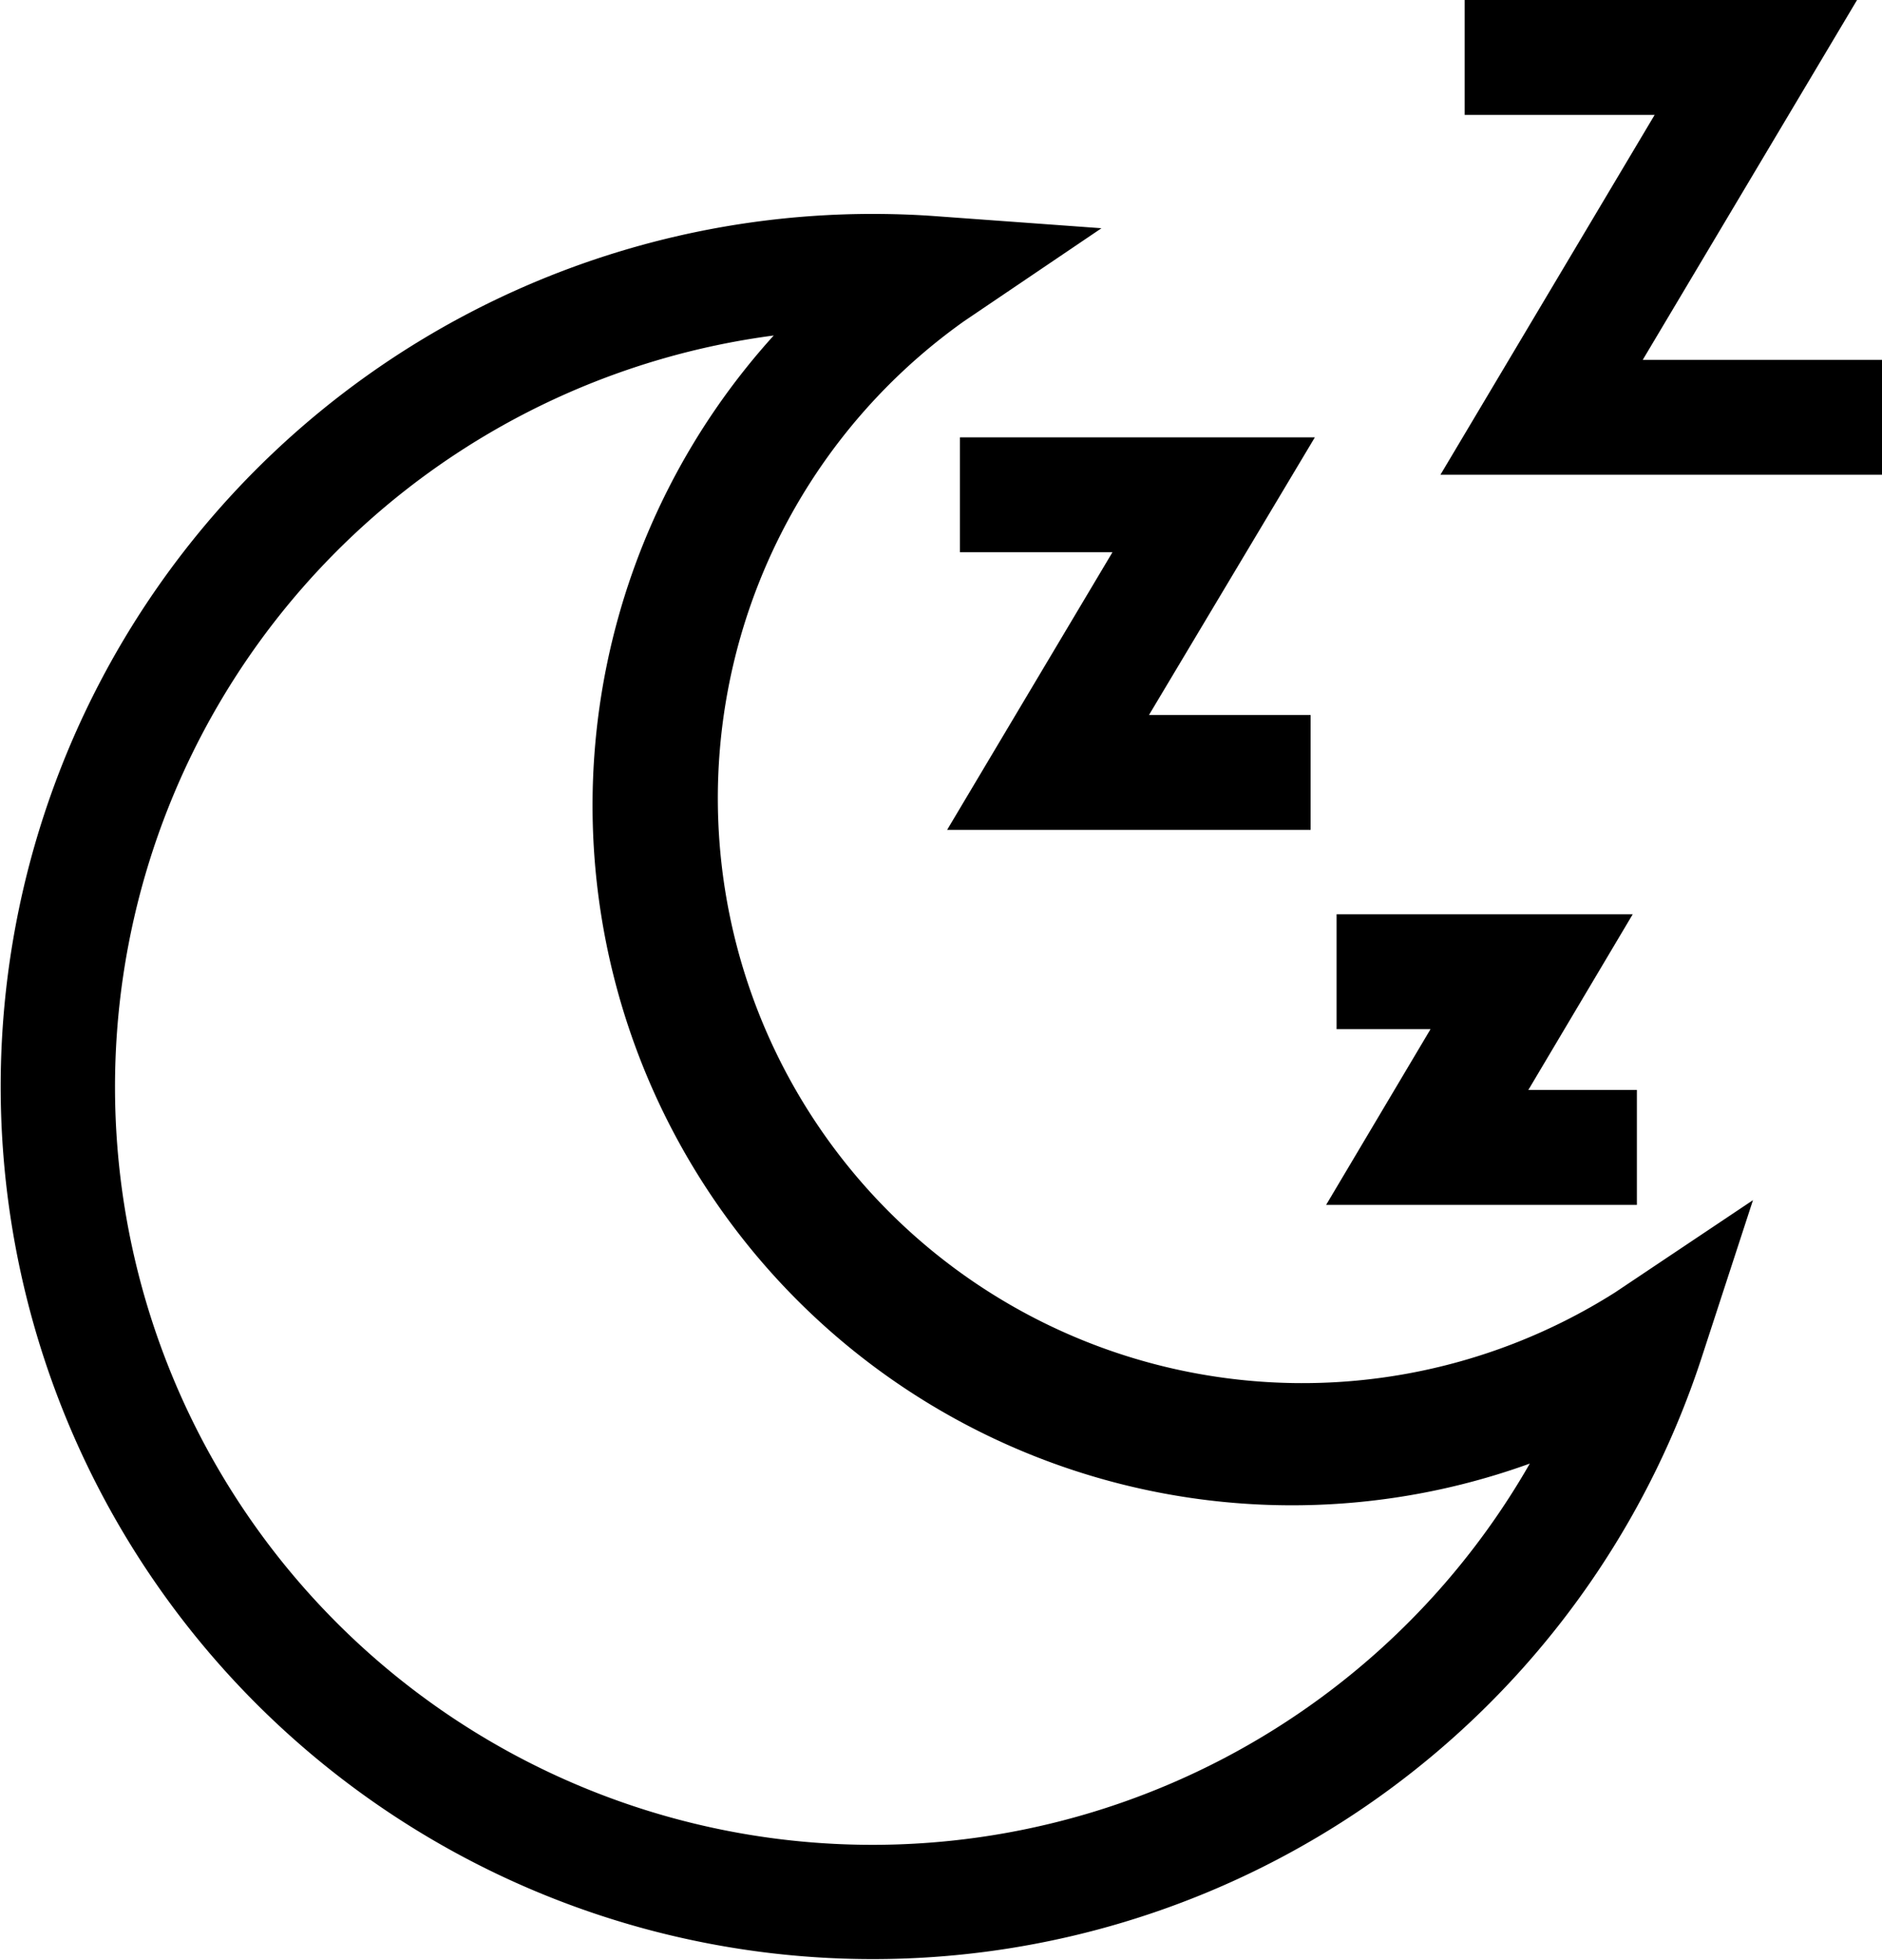
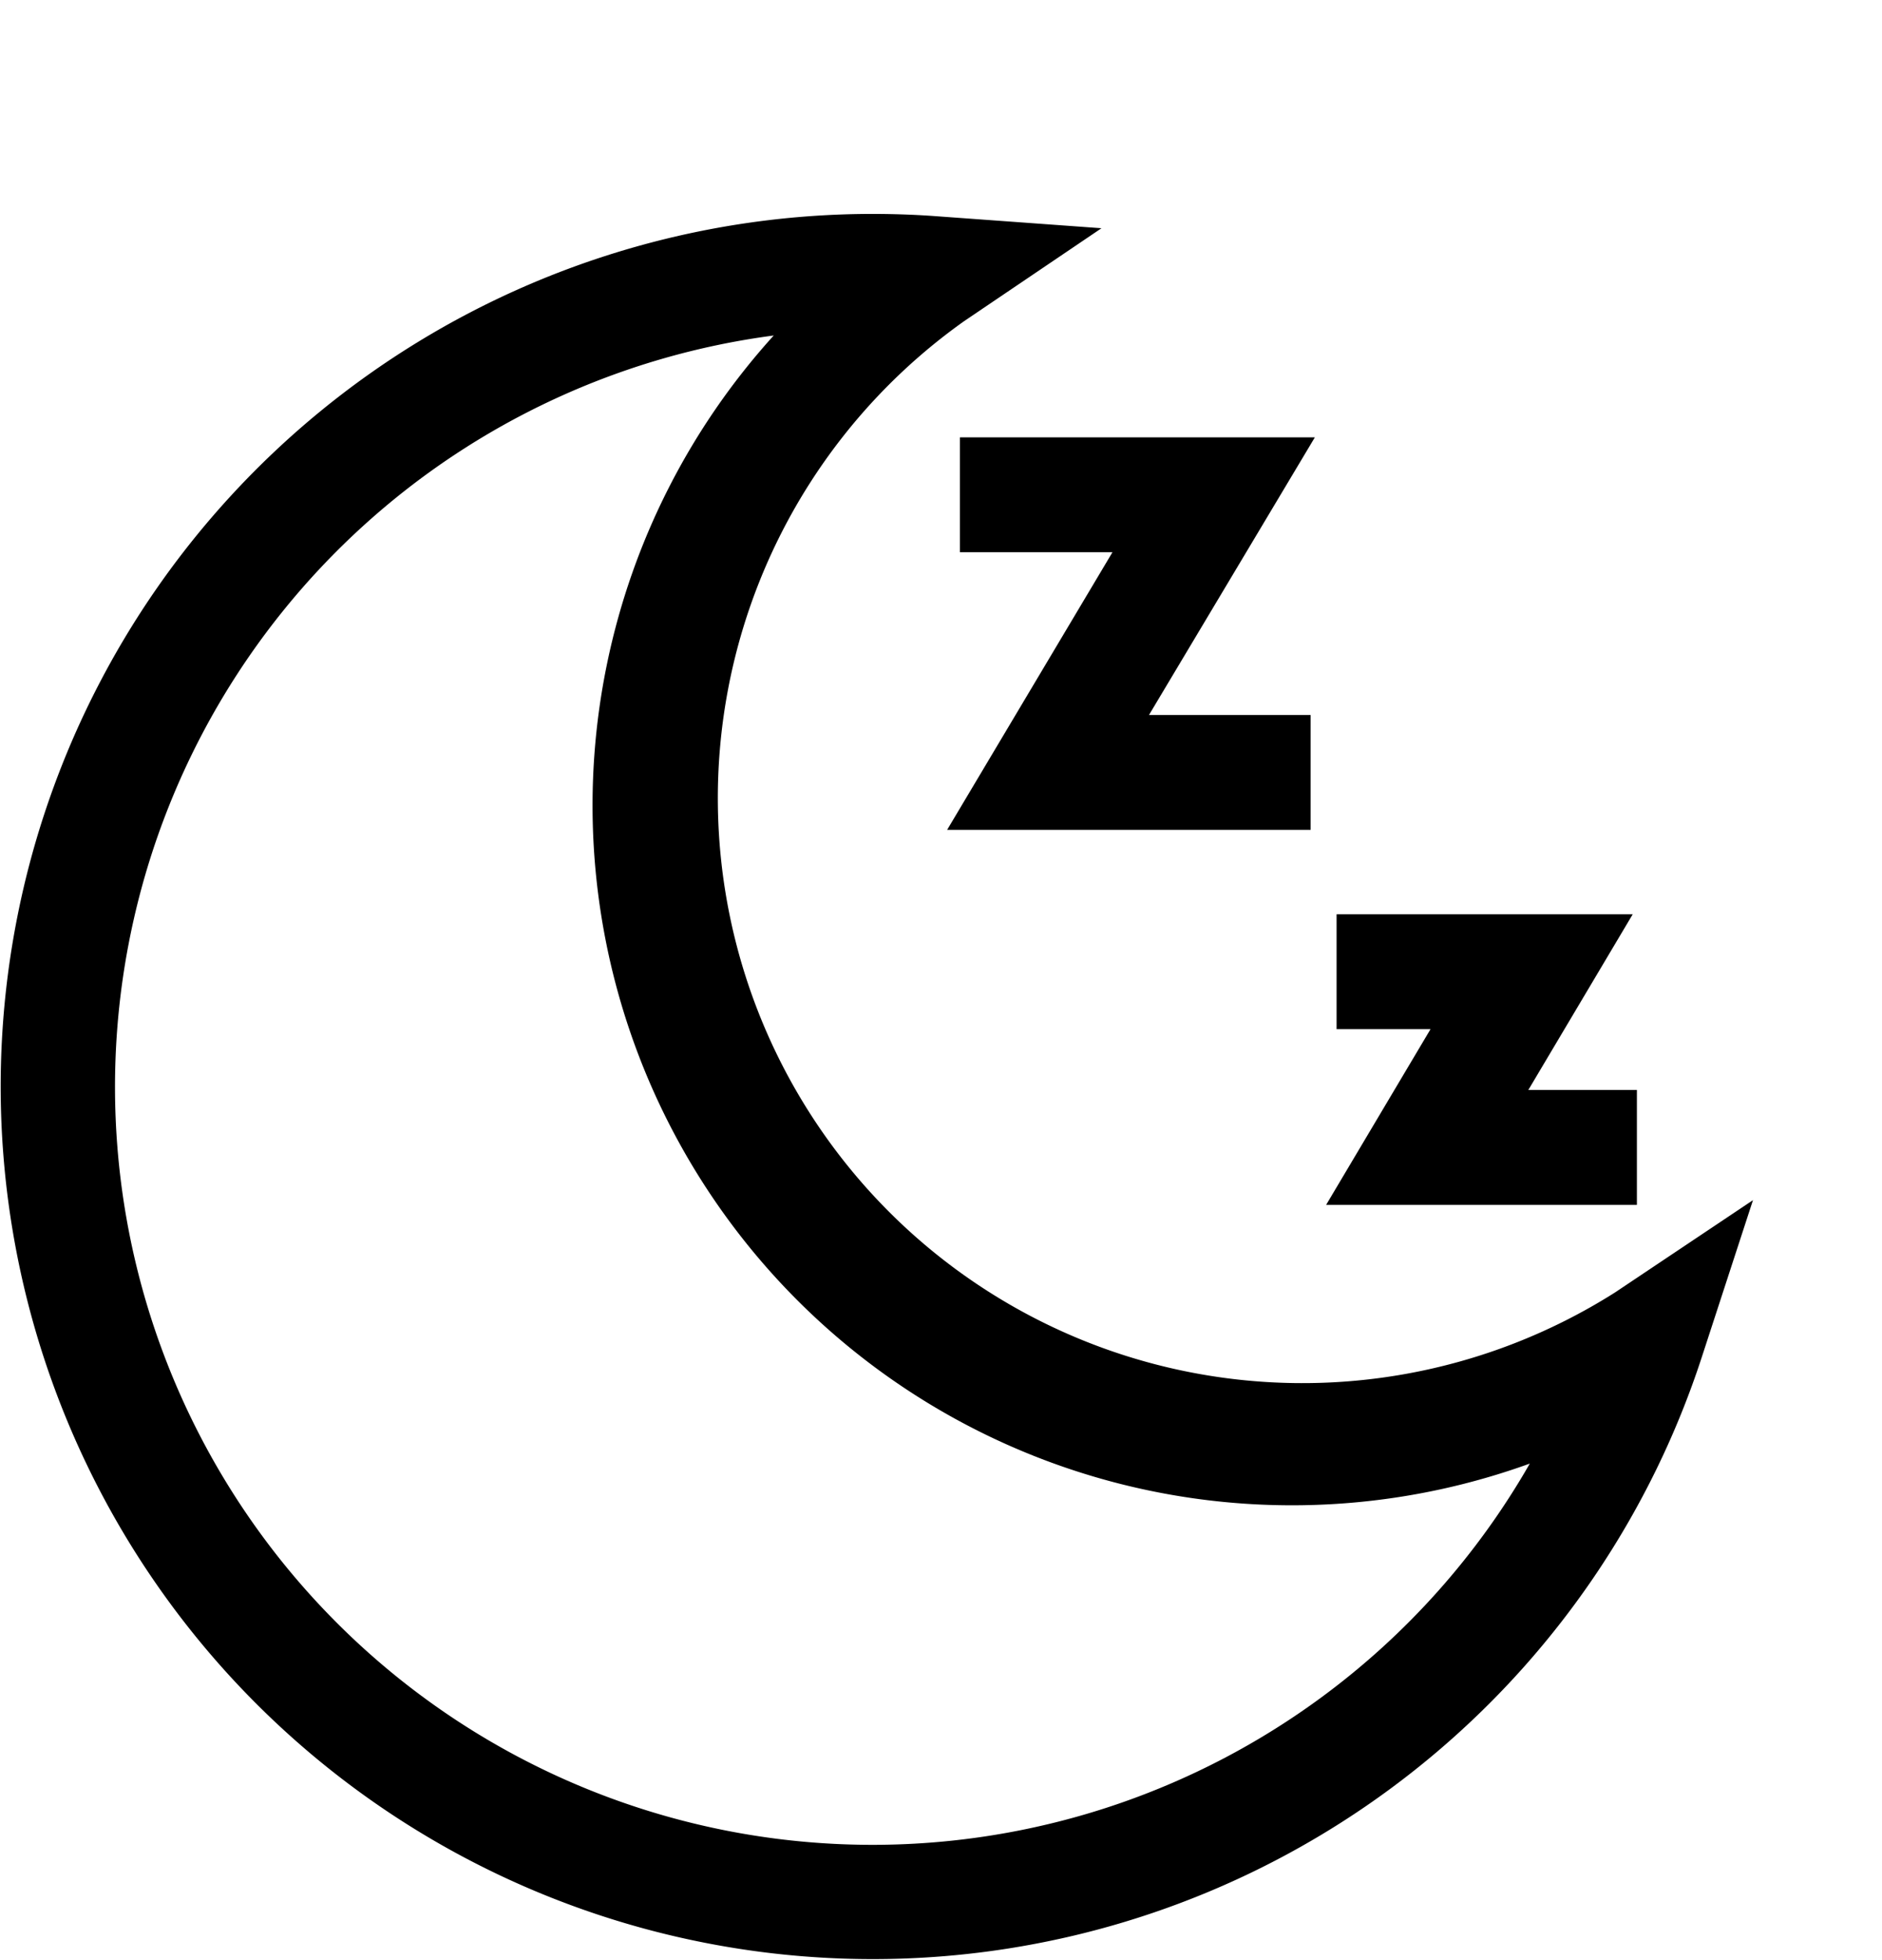
<svg xmlns="http://www.w3.org/2000/svg" width="18.029" height="18.762" viewBox="0 0 18.029 18.762">
  <g id="sleep" transform="translate(-10)">
    <g id="Group_101" data-name="Group 101" transform="translate(10 2.052)">
      <g id="Group_100" data-name="Group 100">
        <path id="Path_117" data-name="Path 117" d="M25.471,66.322a5.6,5.6,0,0,1-6.234-9.3l1.315-.889-1.583-.115c-.2-.015-.41-.022-.613-.022A8.354,8.354,0,1,0,26.3,66.949l.493-1.511ZM22.656,70.2A7.256,7.256,0,1,1,17.412,57.16a6.7,6.7,0,0,0,7.243,10.8A7.248,7.248,0,0,1,22.656,70.2Z" transform="translate(-10 -56)" />
      </g>
    </g>
    <g id="Group_103" data-name="Group 103" transform="translate(23.803)">
      <g id="Group_102" data-name="Group 102">
-         <path id="Path_118" data-name="Path 118" d="M388.606,3.445,390.659,0H386.9V1.1h1.82l-2.052,3.445H390.9v-1.1Z" transform="translate(-386.672)" />
-       </g>
+         </g>
    </g>
    <g id="Group_105" data-name="Group 105" transform="translate(19.078 4.187)">
      <g id="Group_104" data-name="Group 104">
        <path id="Path_119" data-name="Path 119" d="M261.253,114.257h-3.4v1.1h1.461l-1.584,2.658h3.482v-1.1h-1.548Z" transform="translate(-257.735 -114.257)" />
      </g>
    </g>
    <g id="Group_107" data-name="Group 107" transform="translate(22.707 8.752)">
      <g id="Group_106" data-name="Group 106">
        <path id="Path_120" data-name="Path 120" d="M358.715,240.526l1-1.682h-2.837v1.1h.9l-1,1.682h2.977v-1.1Z" transform="translate(-356.781 -238.843)" />
      </g>
    </g>
  </g>
</svg>